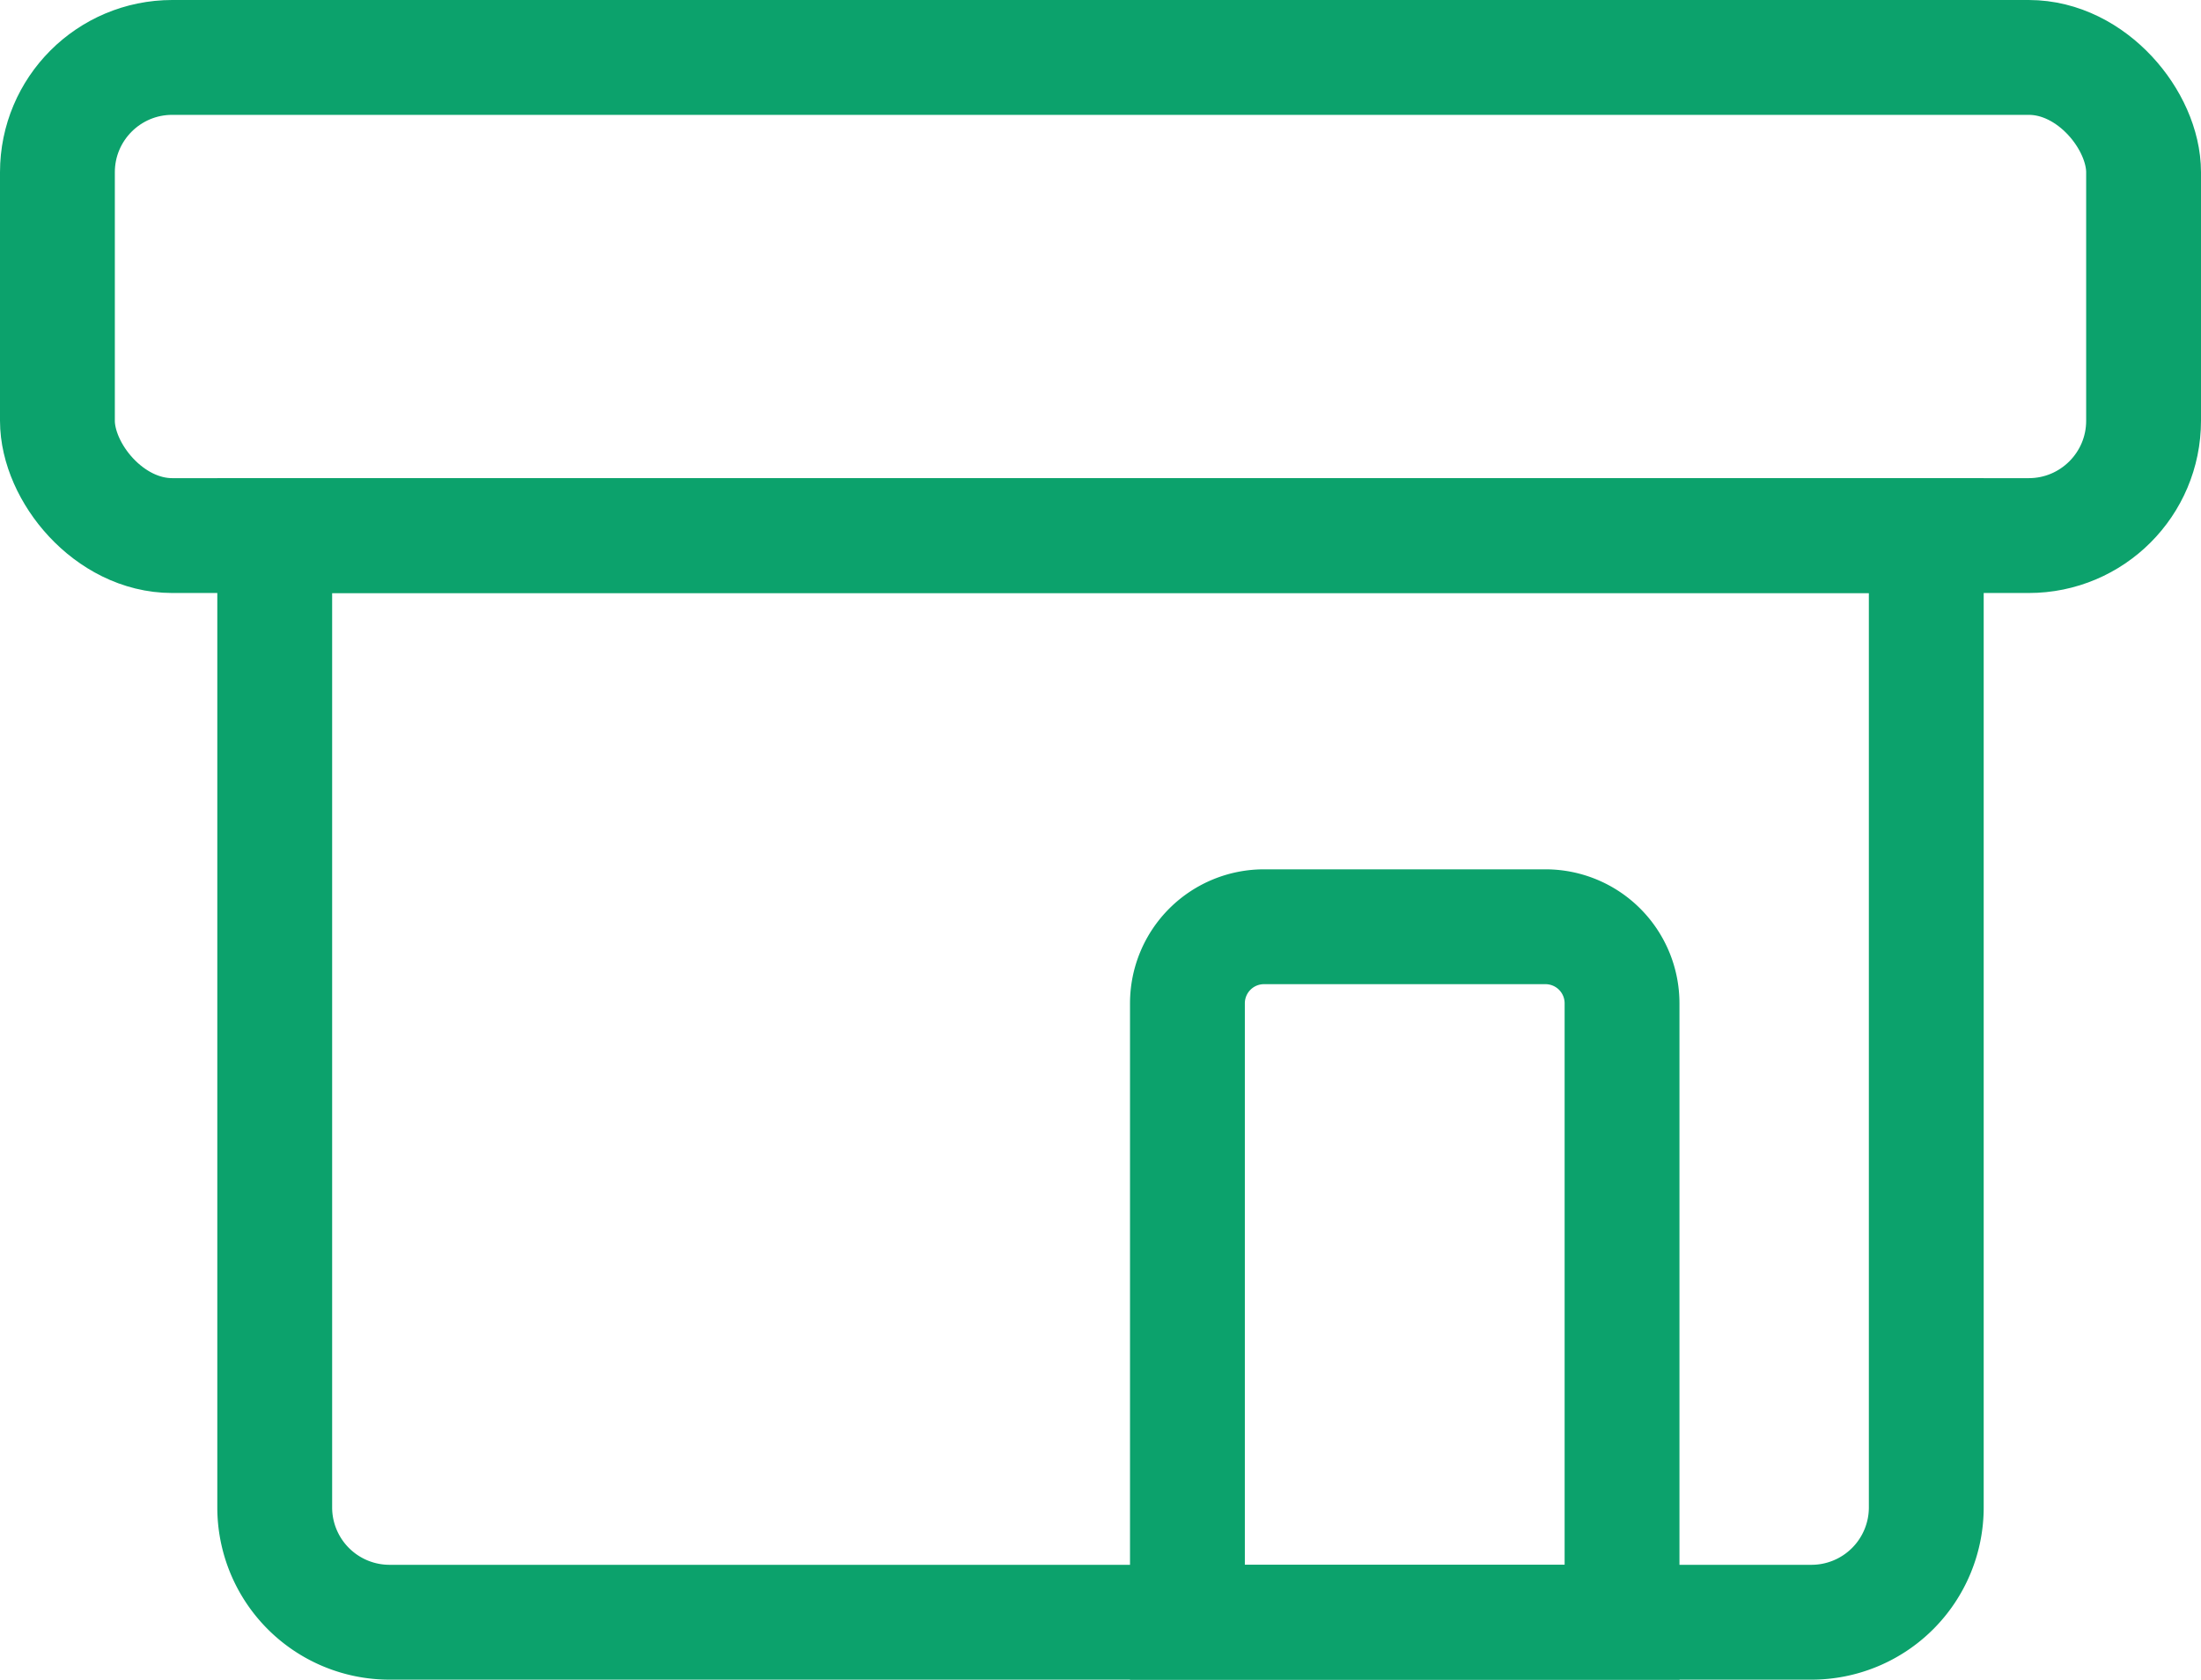
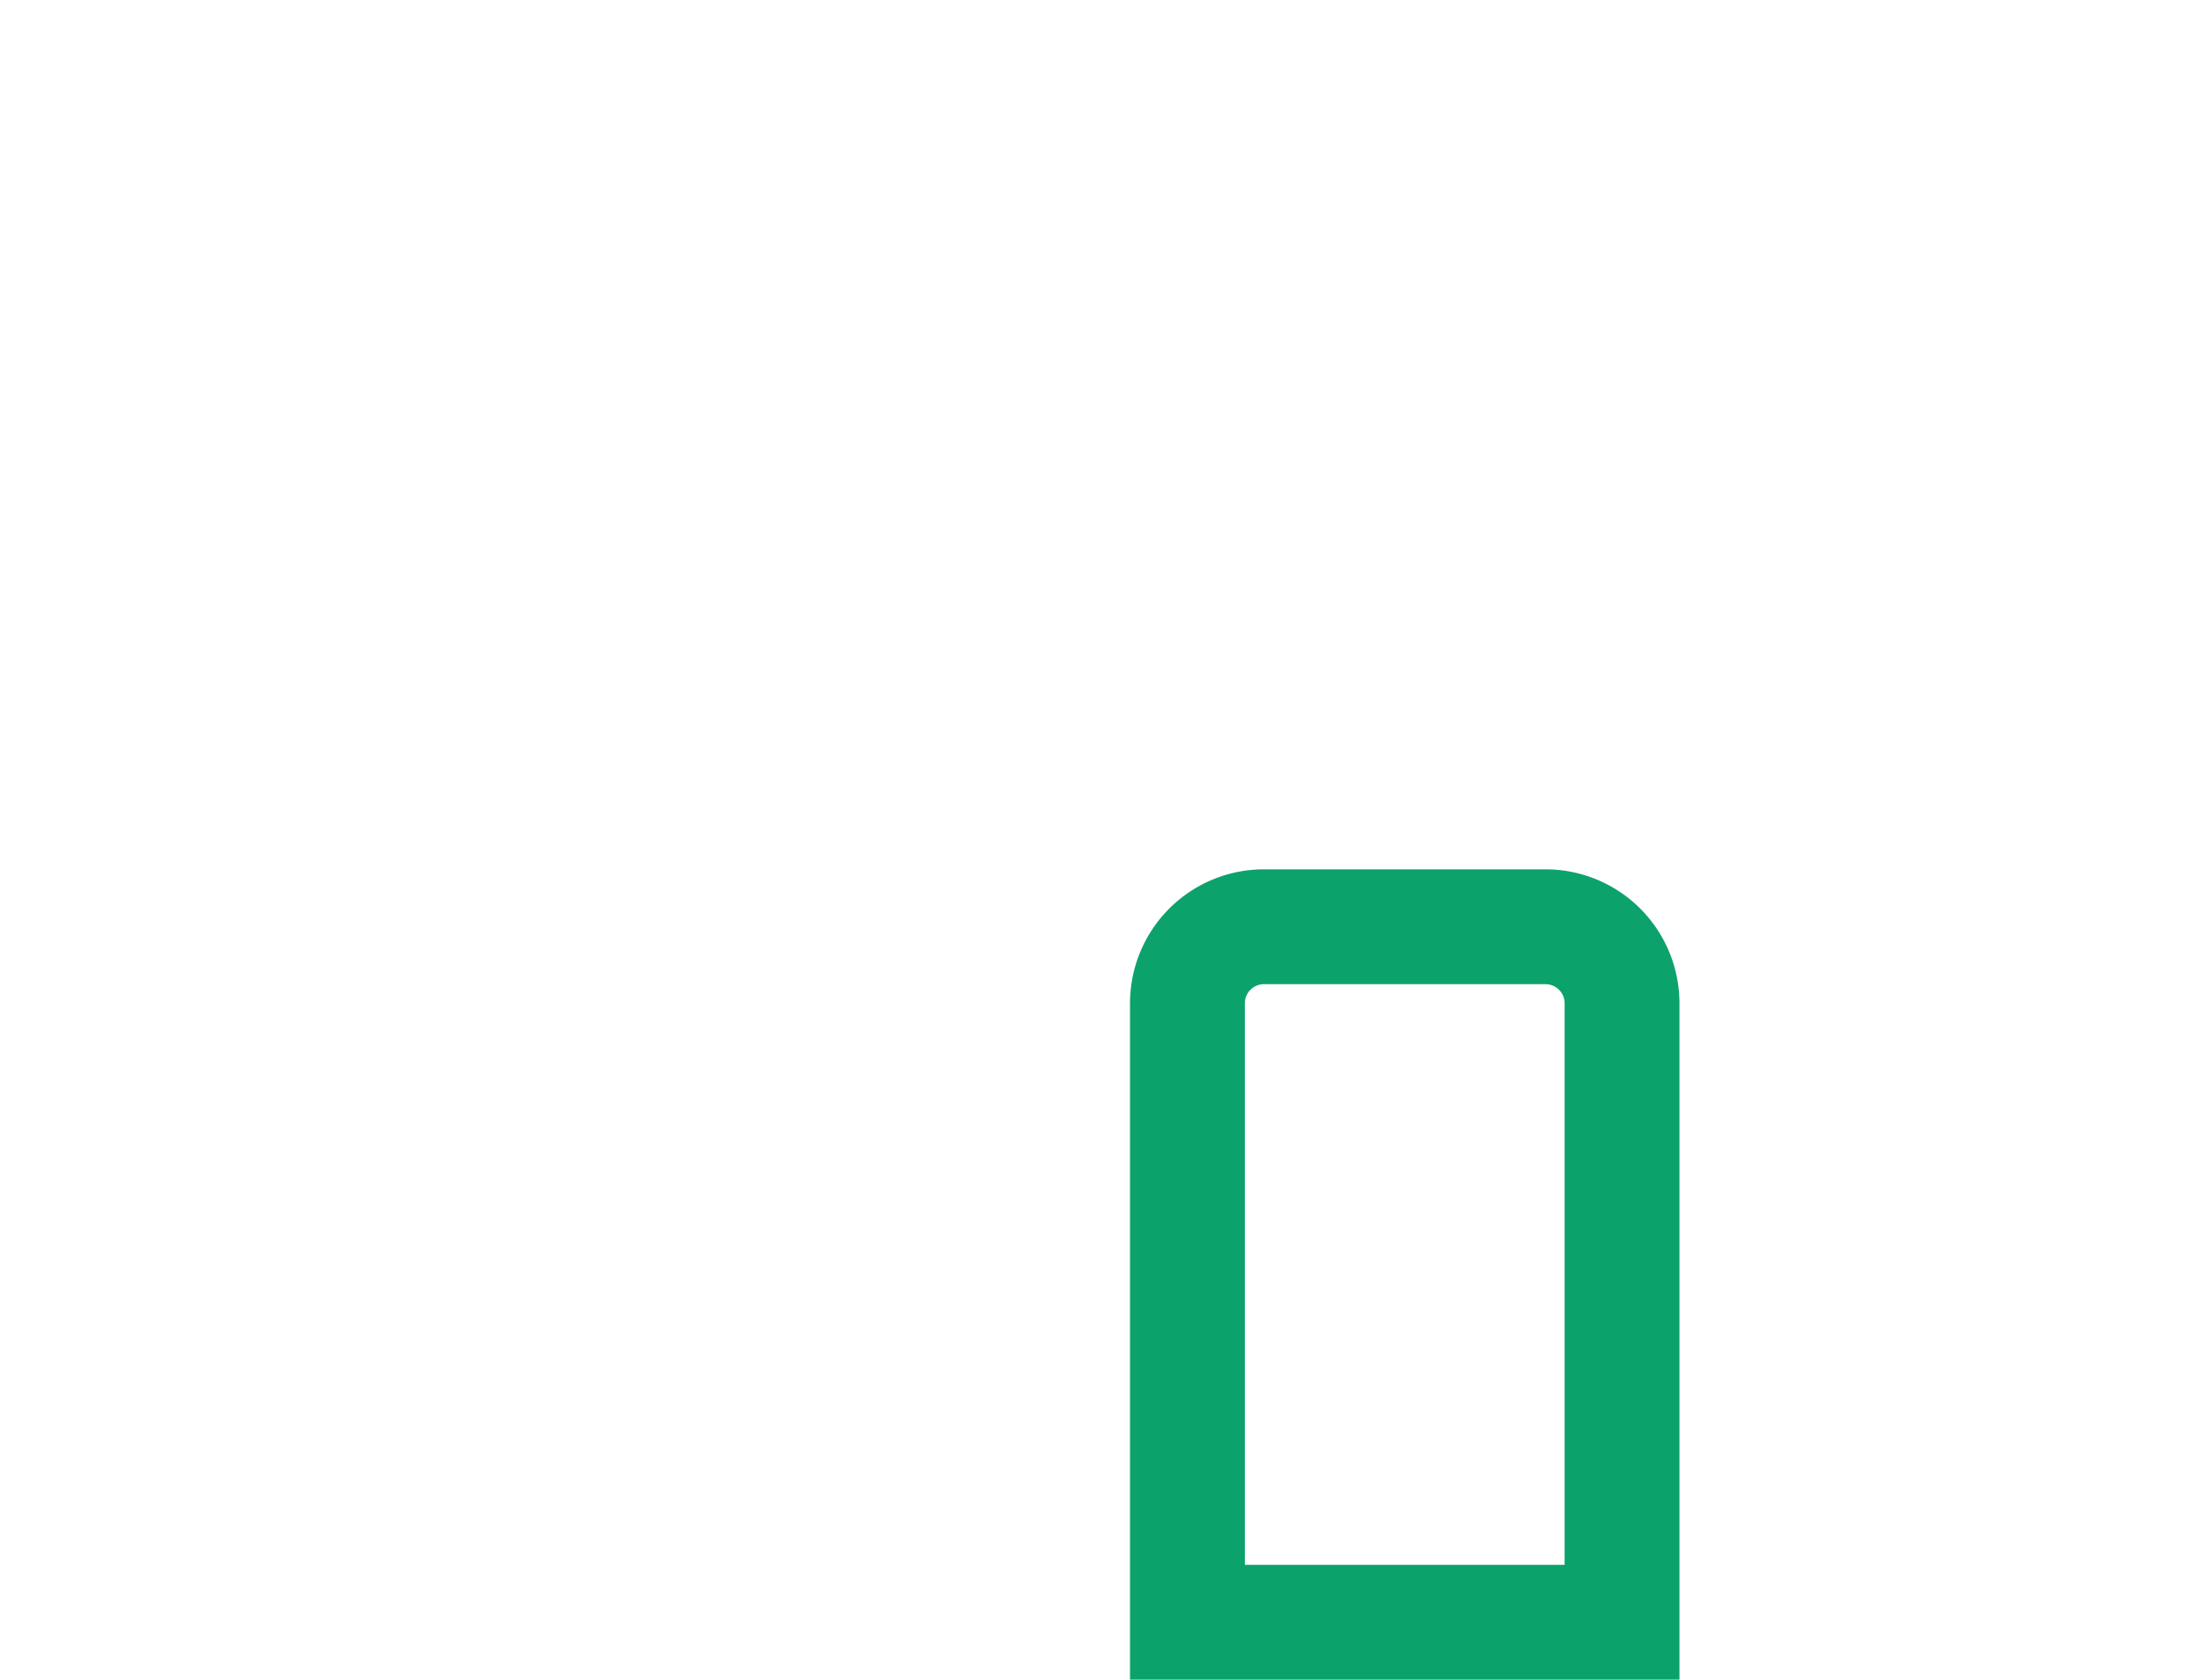
<svg xmlns="http://www.w3.org/2000/svg" width="57.5" height="43.875" viewBox="0 0 57.5 43.875">
  <g transform="translate(-1005 -301)">
-     <rect width="54.5" height="12.49" rx="3" transform="translate(1006.5 302.5)" fill="none" stroke="#0ca26c" stroke-miterlimit="10" stroke-width="3" />
-     <path d="M0,0H43.146a0,0,0,0,1,0,0V25.385a3,3,0,0,1-3,3H3a3,3,0,0,1-3-3V0A0,0,0,0,1,0,0Z" transform="translate(1012.177 314.99)" fill="none" stroke="#0ca26c" stroke-miterlimit="10" stroke-width="3" />
    <path d="M2,0H9.354a2,2,0,0,1,2,2V18.167a0,0,0,0,1,0,0H0a0,0,0,0,1,0,0V2A2,2,0,0,1,2,0Z" transform="translate(1036.021 325.208)" fill="none" stroke="#0ca26c" stroke-miterlimit="10" stroke-width="3" />
  </g>
</svg>